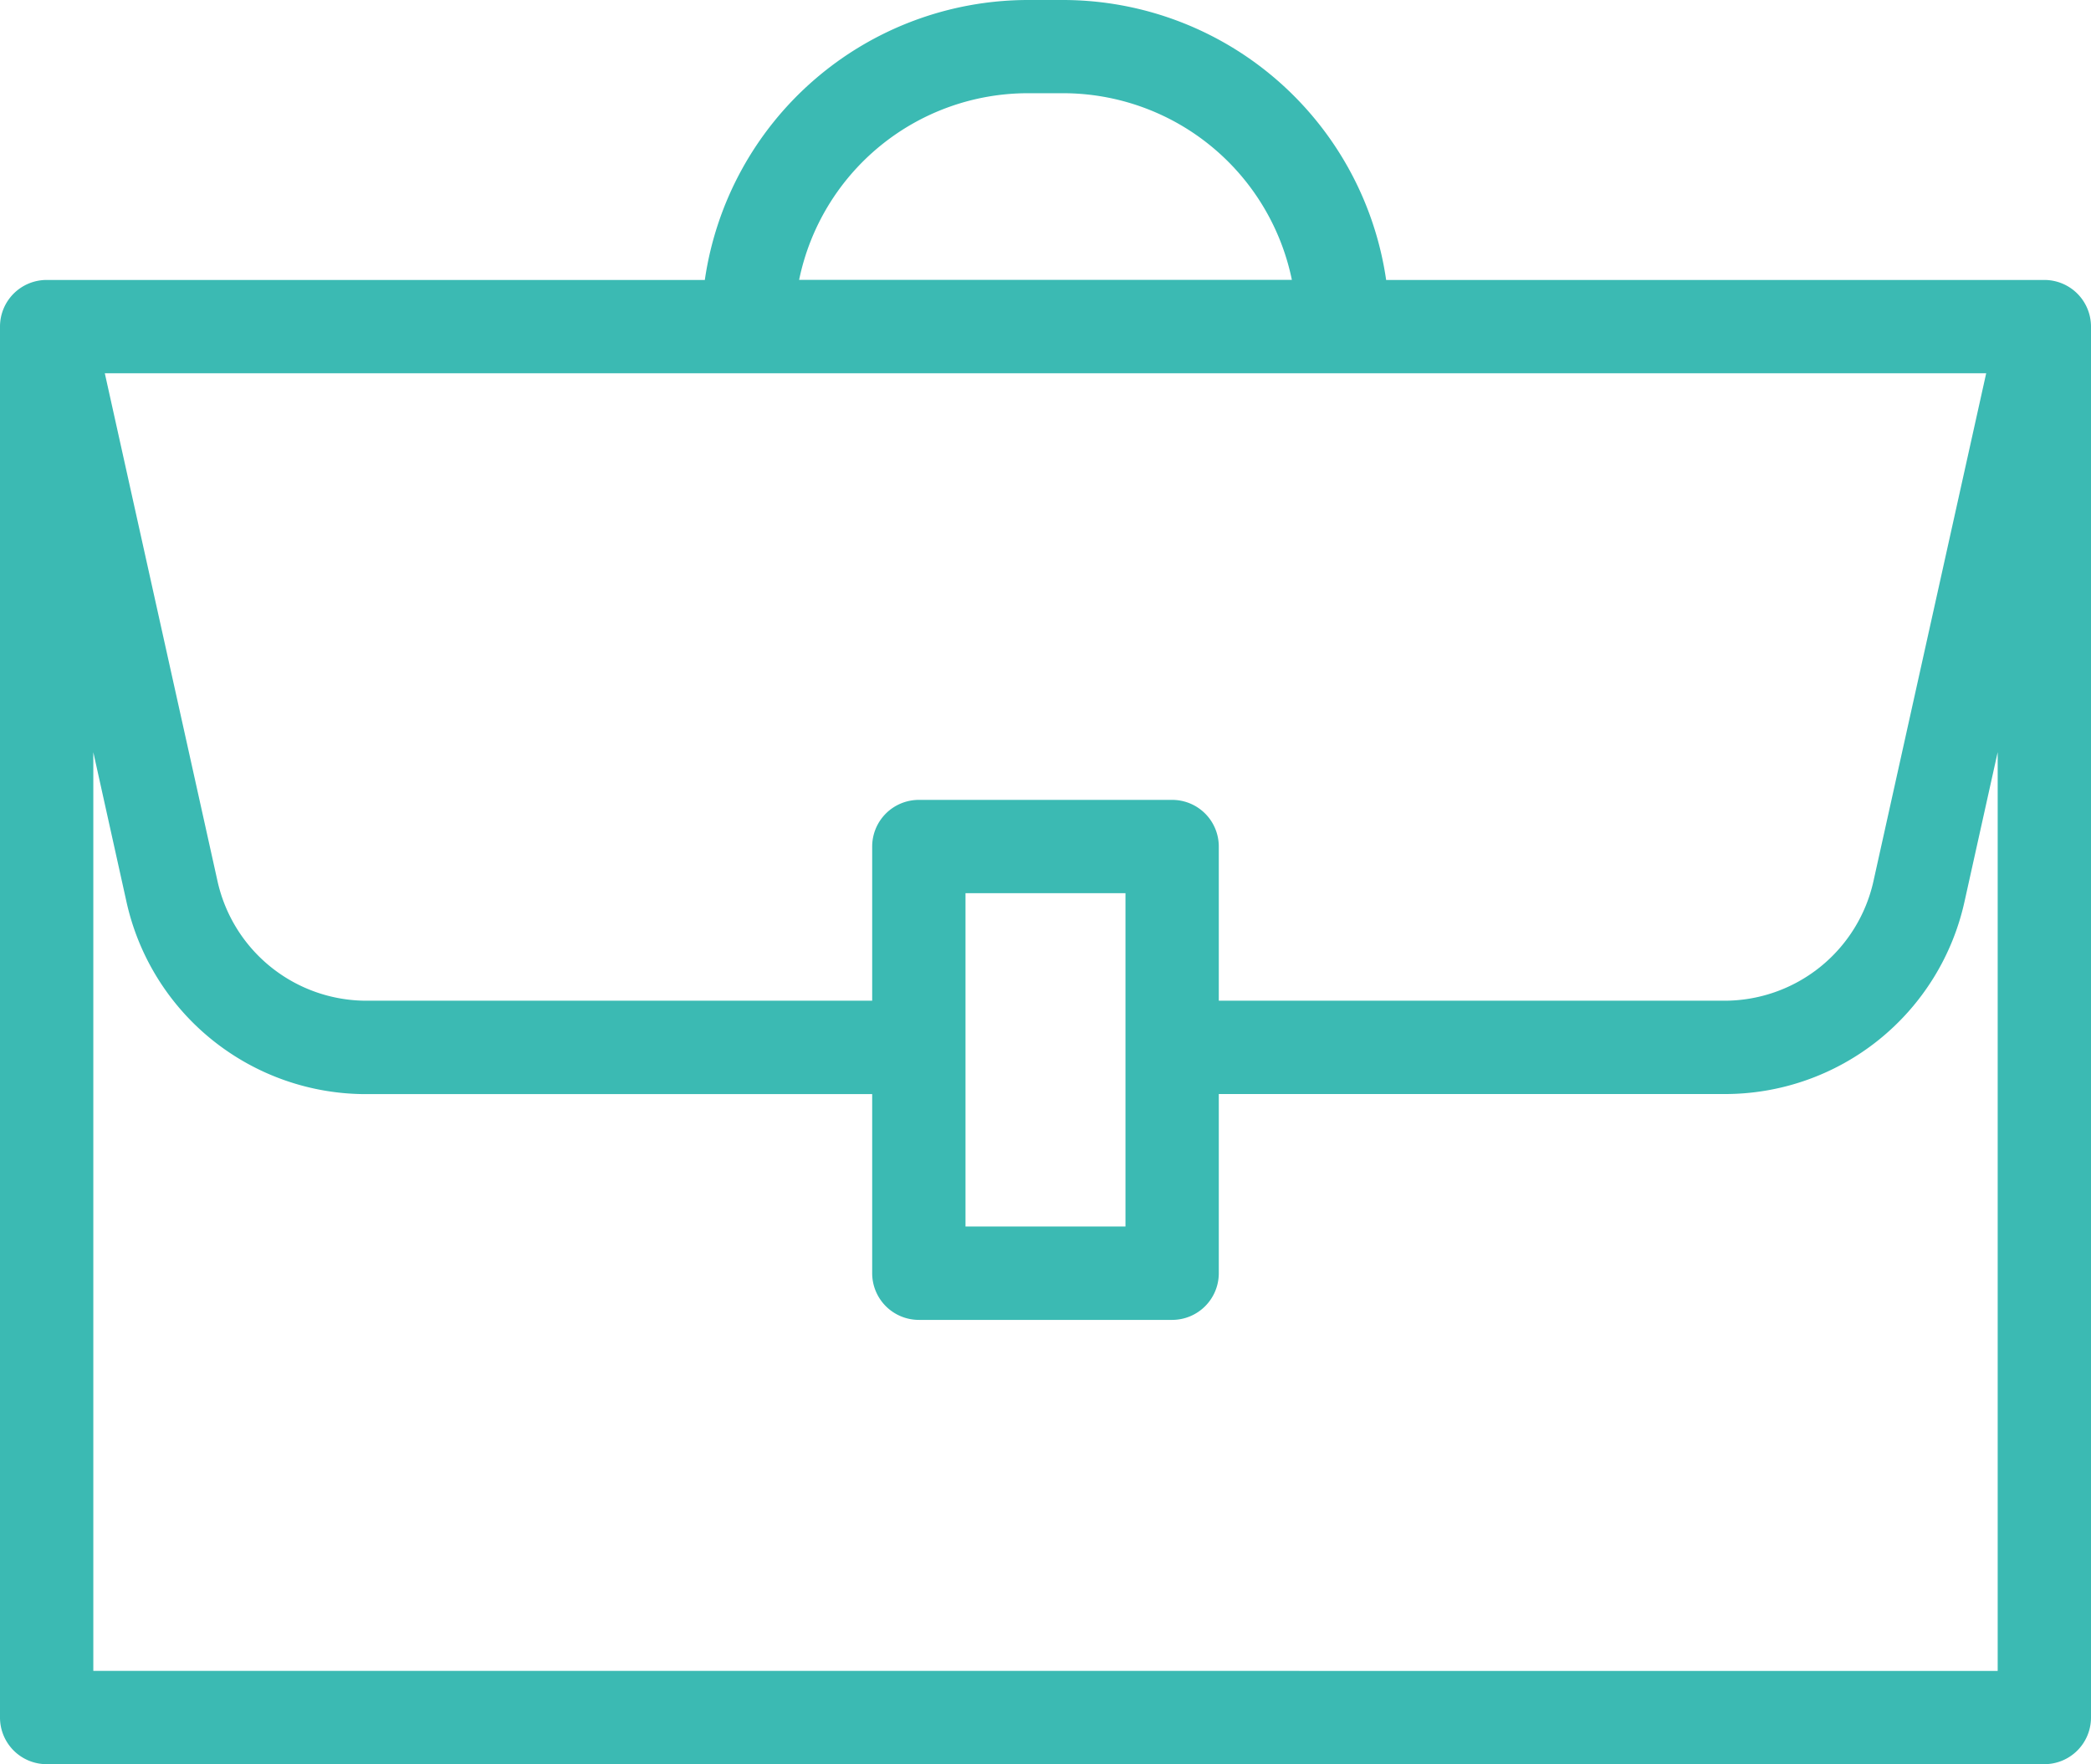
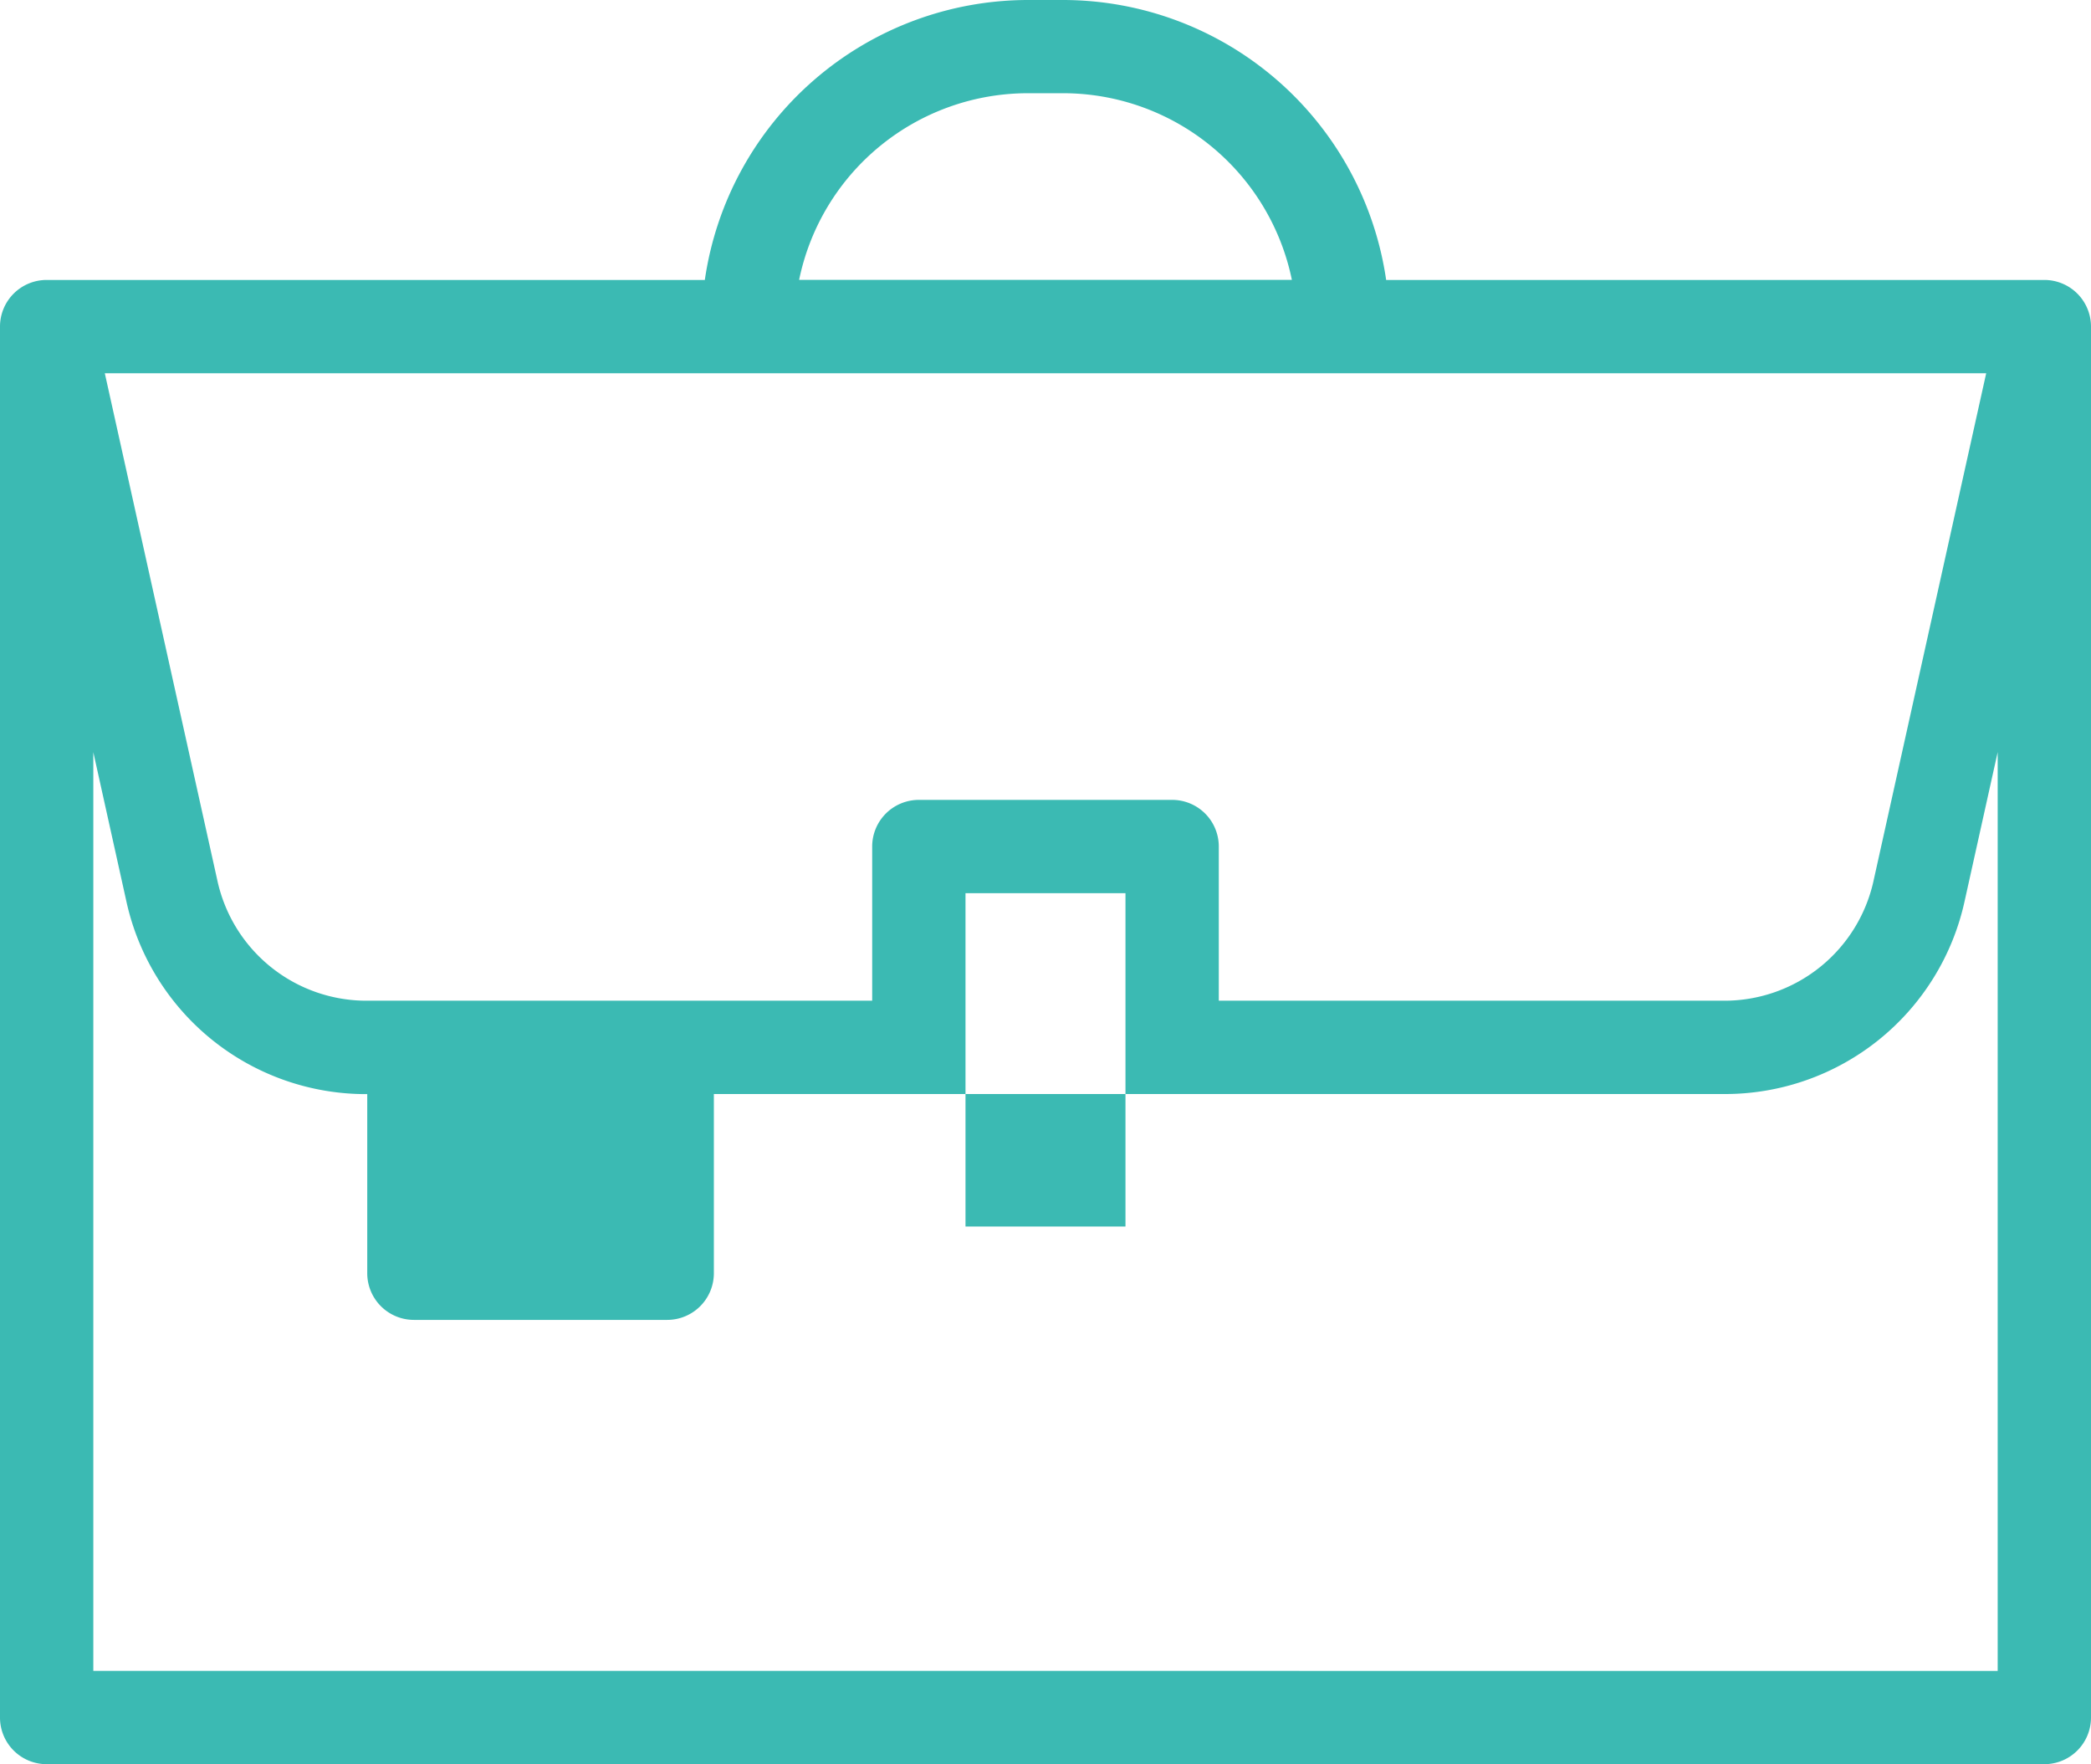
<svg xmlns="http://www.w3.org/2000/svg" width="78.425" height="66.166" viewBox="0 0 78.425 66.166">
-   <path id="trabajo" d="M101.463,41.417H76.777a12.257,12.257,0,0,0-12.11-10.5H63.333a12.258,12.258,0,0,0-12.11,10.5H26.538a1.749,1.749,0,0,0-1.75,1.75V95.333a1.749,1.749,0,0,0,1.75,1.75h74.925a1.749,1.749,0,0,0,1.75-1.75V43.167a1.749,1.749,0,0,0-1.75-1.75ZM68.75,60.917h-9.5a1.75,1.75,0,0,0-1.75,1.75v5.782H38.562a5.725,5.725,0,0,1-5.622-4.511L28.719,44.917H99.282L95.06,63.938a5.726,5.726,0,0,1-5.623,4.511H70.5V62.667a1.749,1.749,0,0,0-1.75-1.75ZM61,70.2V64.417h6v12.5H61Zm2.333-35.787h1.334a8.766,8.766,0,0,1,8.574,7H54.76a8.764,8.764,0,0,1,8.573-7ZM28.288,93.583V59.129L29.523,64.7a9.2,9.2,0,0,0,9.039,7.252H57.5V78.67a1.751,1.751,0,0,0,1.75,1.75h9.5a1.75,1.75,0,0,0,1.75-1.75V71.949H89.437A9.2,9.2,0,0,0,98.476,64.7l1.237-5.574v34.46Z" transform="translate(-24.788 -30.917)" fill="#3bbab3" />
+   <path id="trabajo" d="M101.463,41.417H76.777a12.257,12.257,0,0,0-12.11-10.5H63.333a12.258,12.258,0,0,0-12.11,10.5H26.538a1.749,1.749,0,0,0-1.75,1.75V95.333a1.749,1.749,0,0,0,1.75,1.75h74.925a1.749,1.749,0,0,0,1.75-1.75V43.167a1.749,1.749,0,0,0-1.75-1.75ZM68.75,60.917h-9.5a1.75,1.75,0,0,0-1.75,1.75v5.782H38.562a5.725,5.725,0,0,1-5.622-4.511L28.719,44.917H99.282L95.06,63.938a5.726,5.726,0,0,1-5.623,4.511H70.5V62.667a1.749,1.749,0,0,0-1.75-1.75ZM61,70.2V64.417h6v12.5H61Zm2.333-35.787h1.334a8.766,8.766,0,0,1,8.574,7H54.76a8.764,8.764,0,0,1,8.573-7ZM28.288,93.583V59.129L29.523,64.7a9.2,9.2,0,0,0,9.039,7.252V78.67a1.751,1.751,0,0,0,1.75,1.75h9.5a1.75,1.75,0,0,0,1.75-1.75V71.949H89.437A9.2,9.2,0,0,0,98.476,64.7l1.237-5.574v34.46Z" transform="translate(-24.788 -30.917)" fill="#3bbab3" />
</svg>